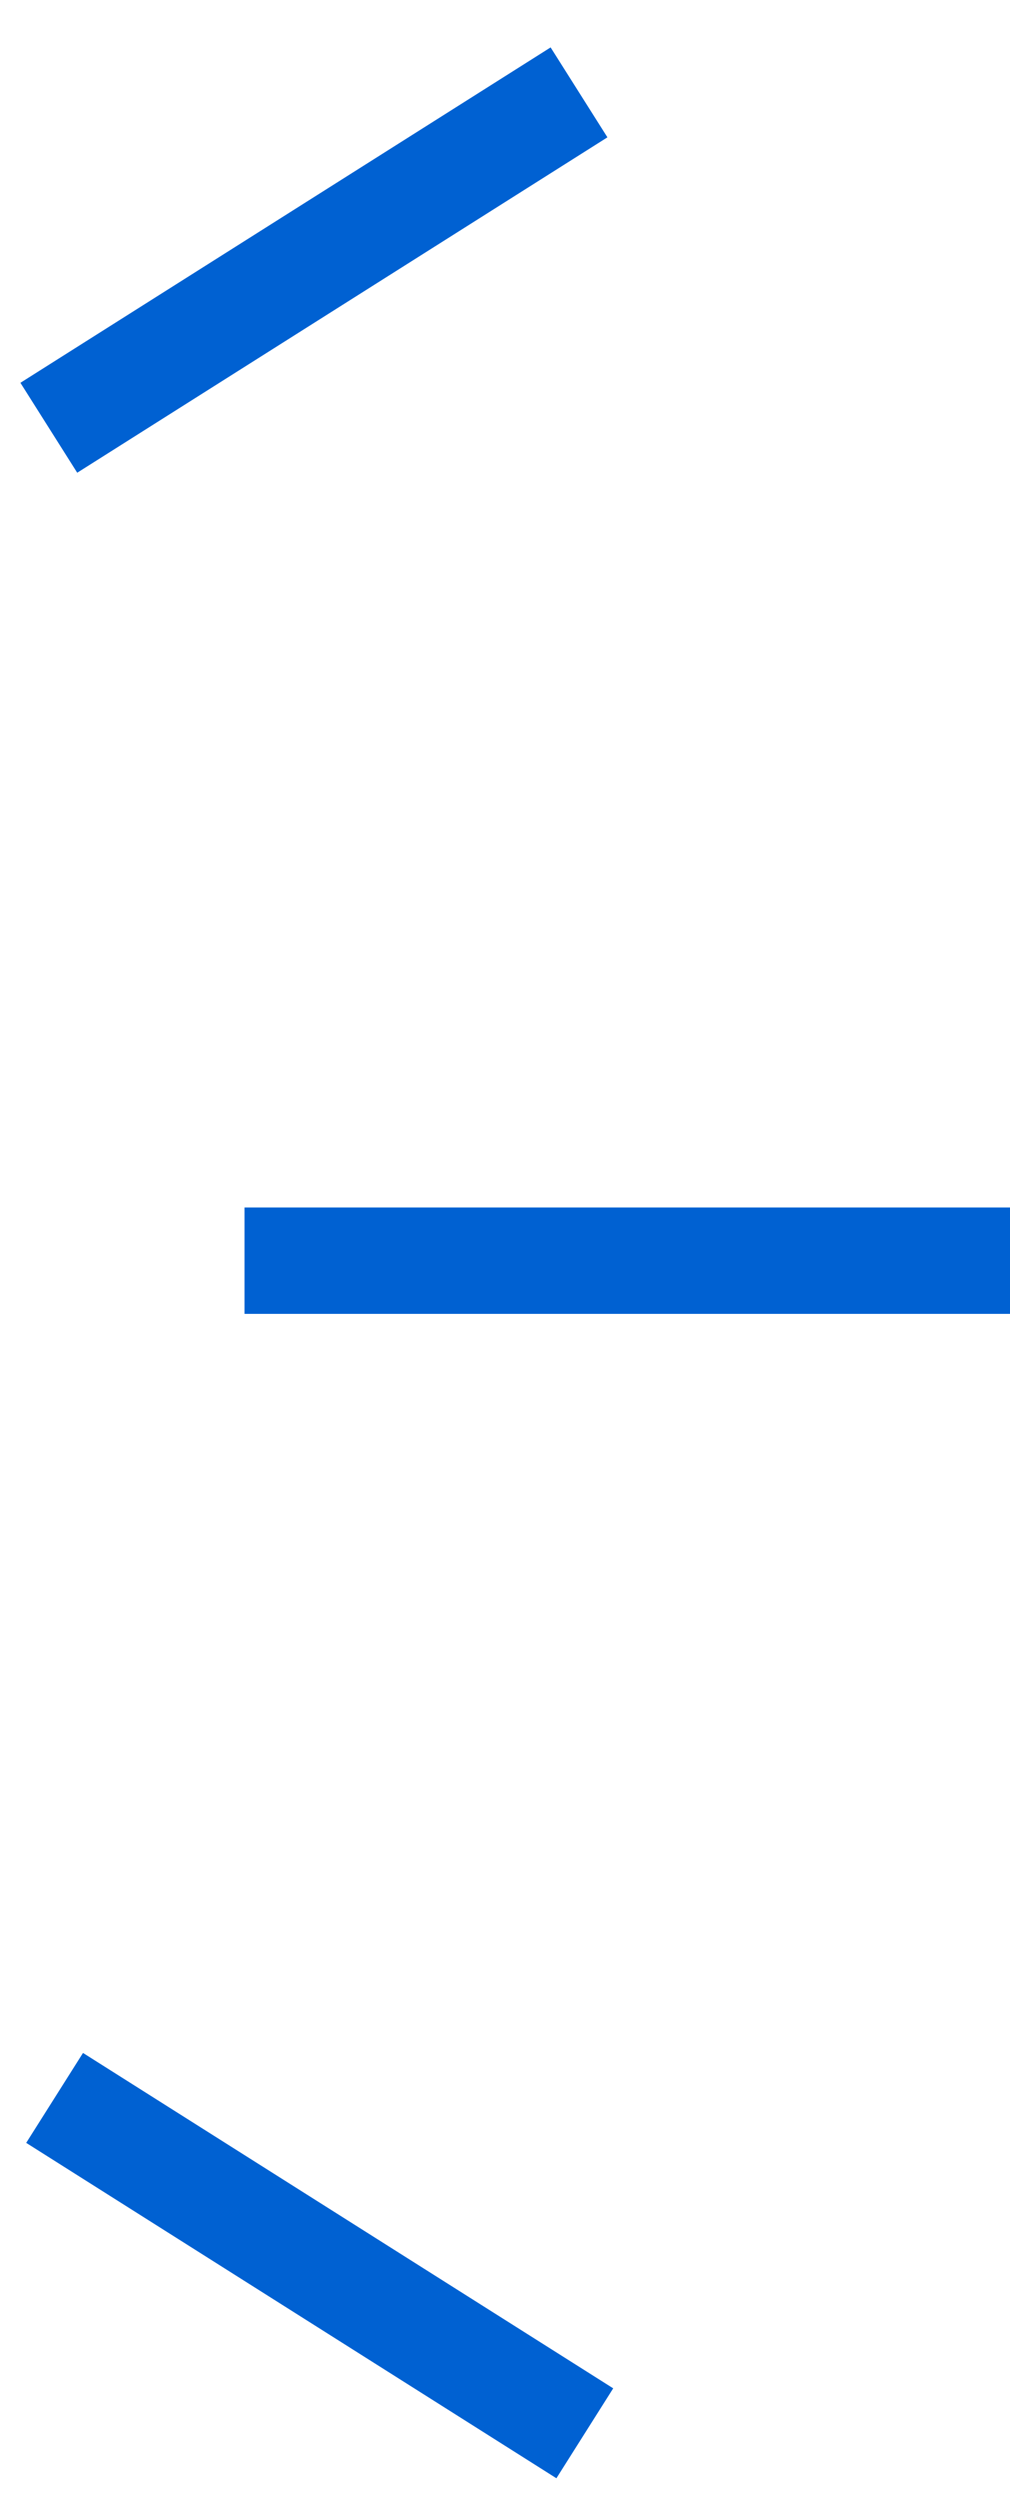
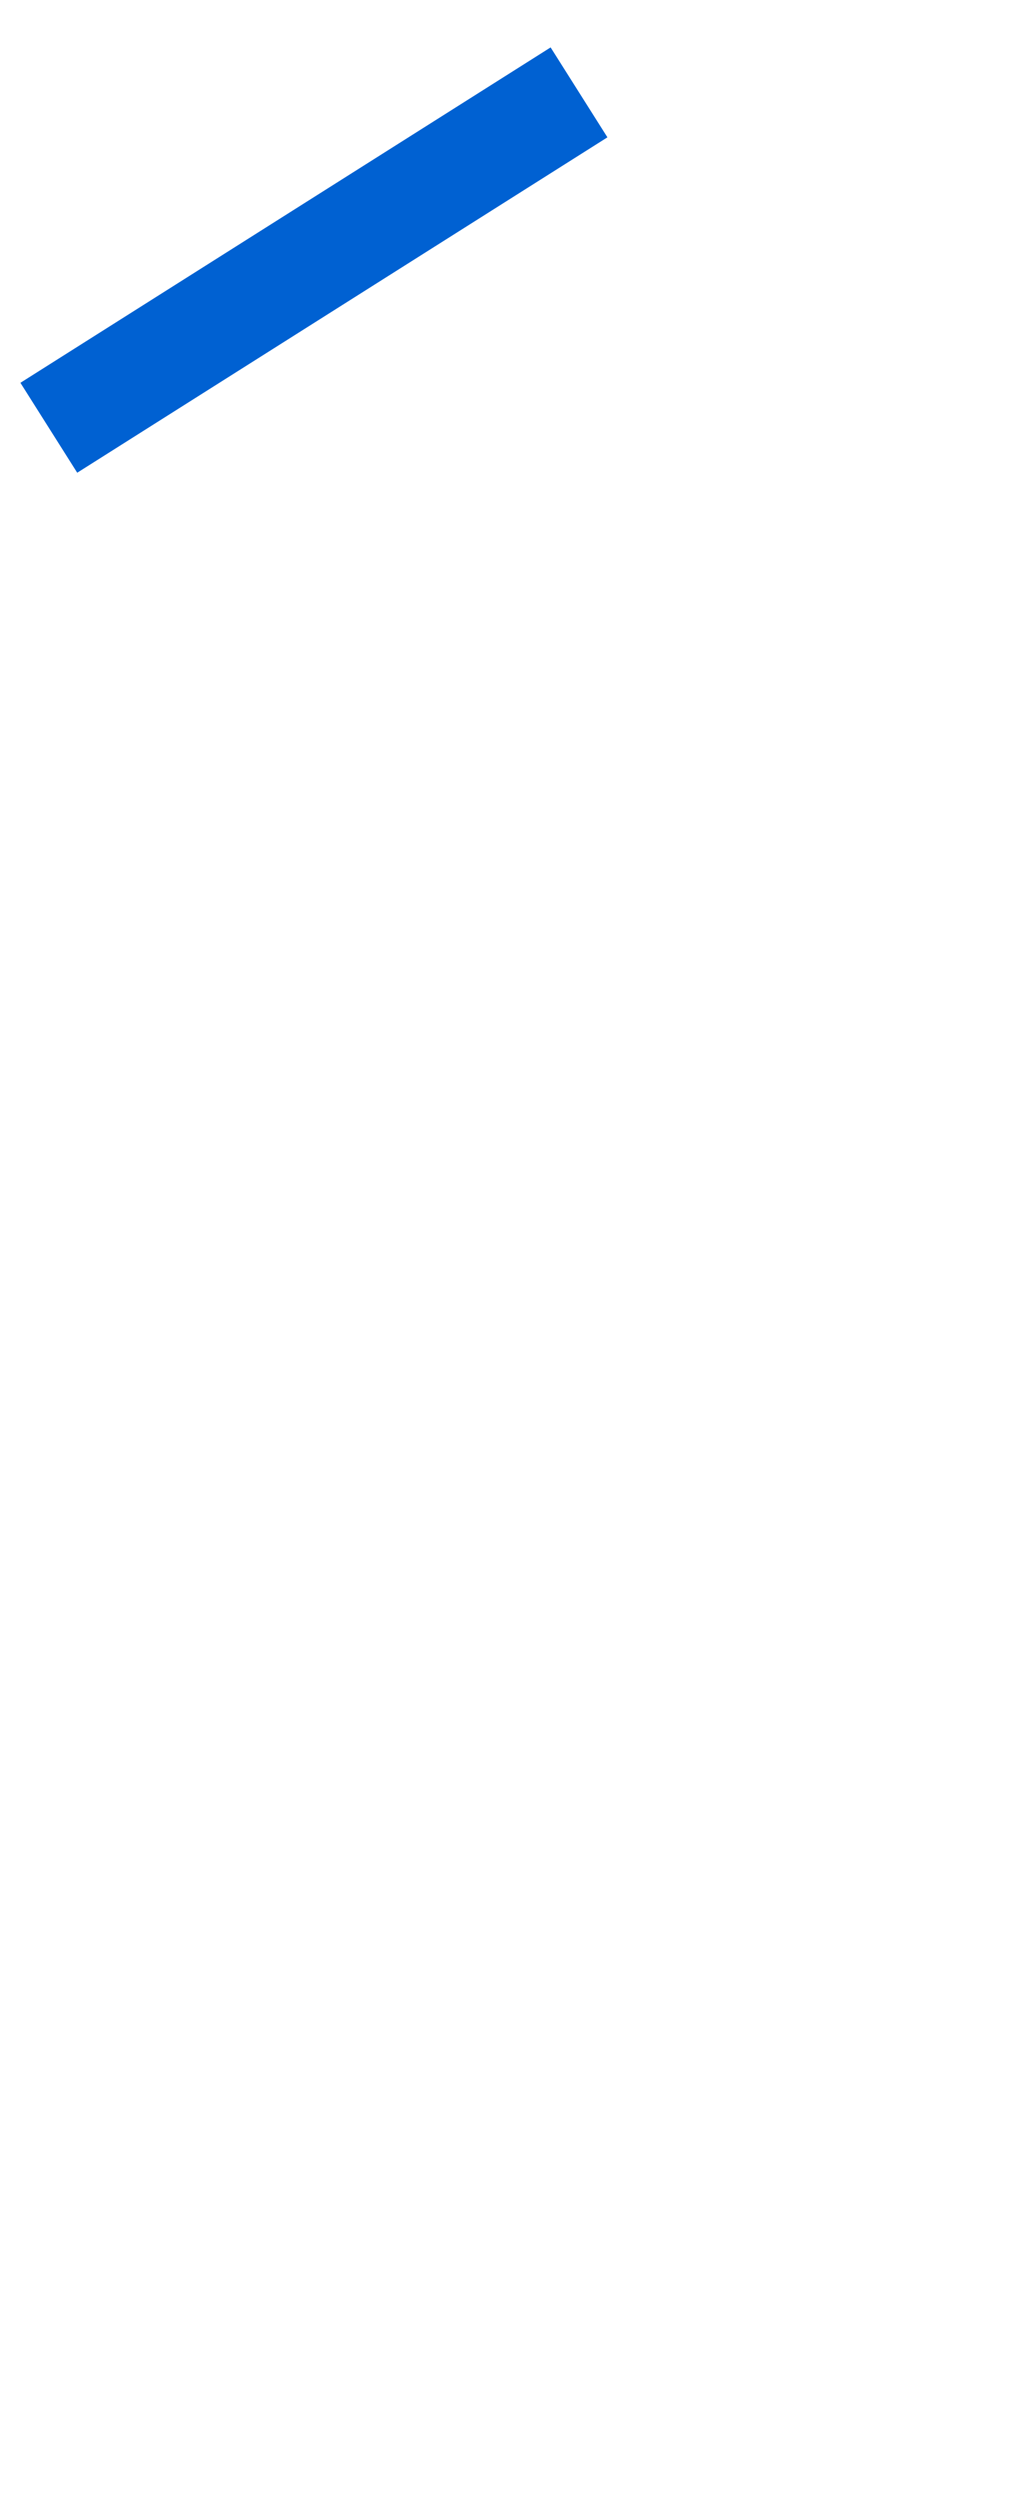
<svg xmlns="http://www.w3.org/2000/svg" id="_レイヤー_1" data-name="レイヤー_1" version="1.1" viewBox="0 0 19 47">
  <defs>
    <style>
      .st0 {
        fill: #0061d2;
      }
    </style>
  </defs>
  <rect class="st0" x="0" y="3.9" width="11.8" height="2" transform="translate(-1.7 3.9) rotate(-32.3)" />
-   <rect class="st0" x="4.6" y="22.7" width="14.4" height="2" />
-   <rect class="st0" x="5" y="36.7" width="2" height="11.8" transform="translate(-33.2 24.9) rotate(-57.7)" />
</svg>